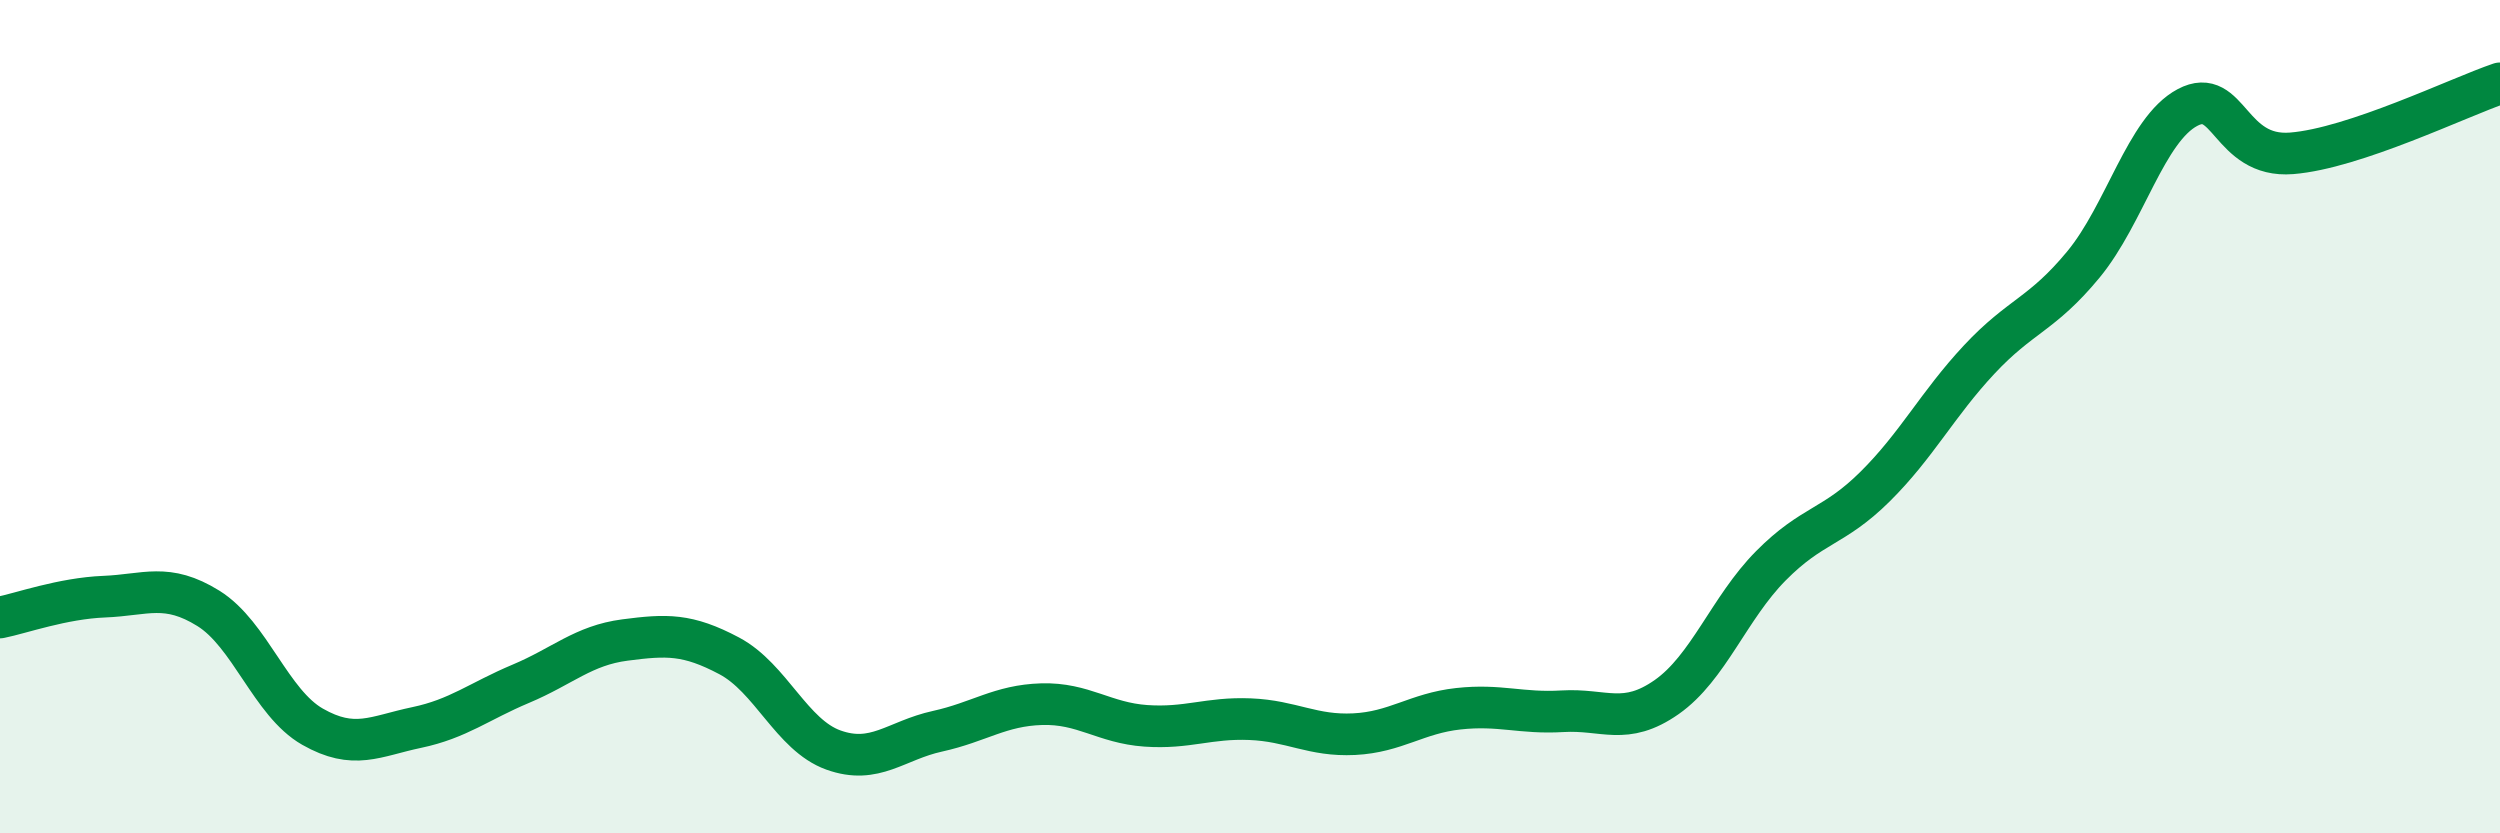
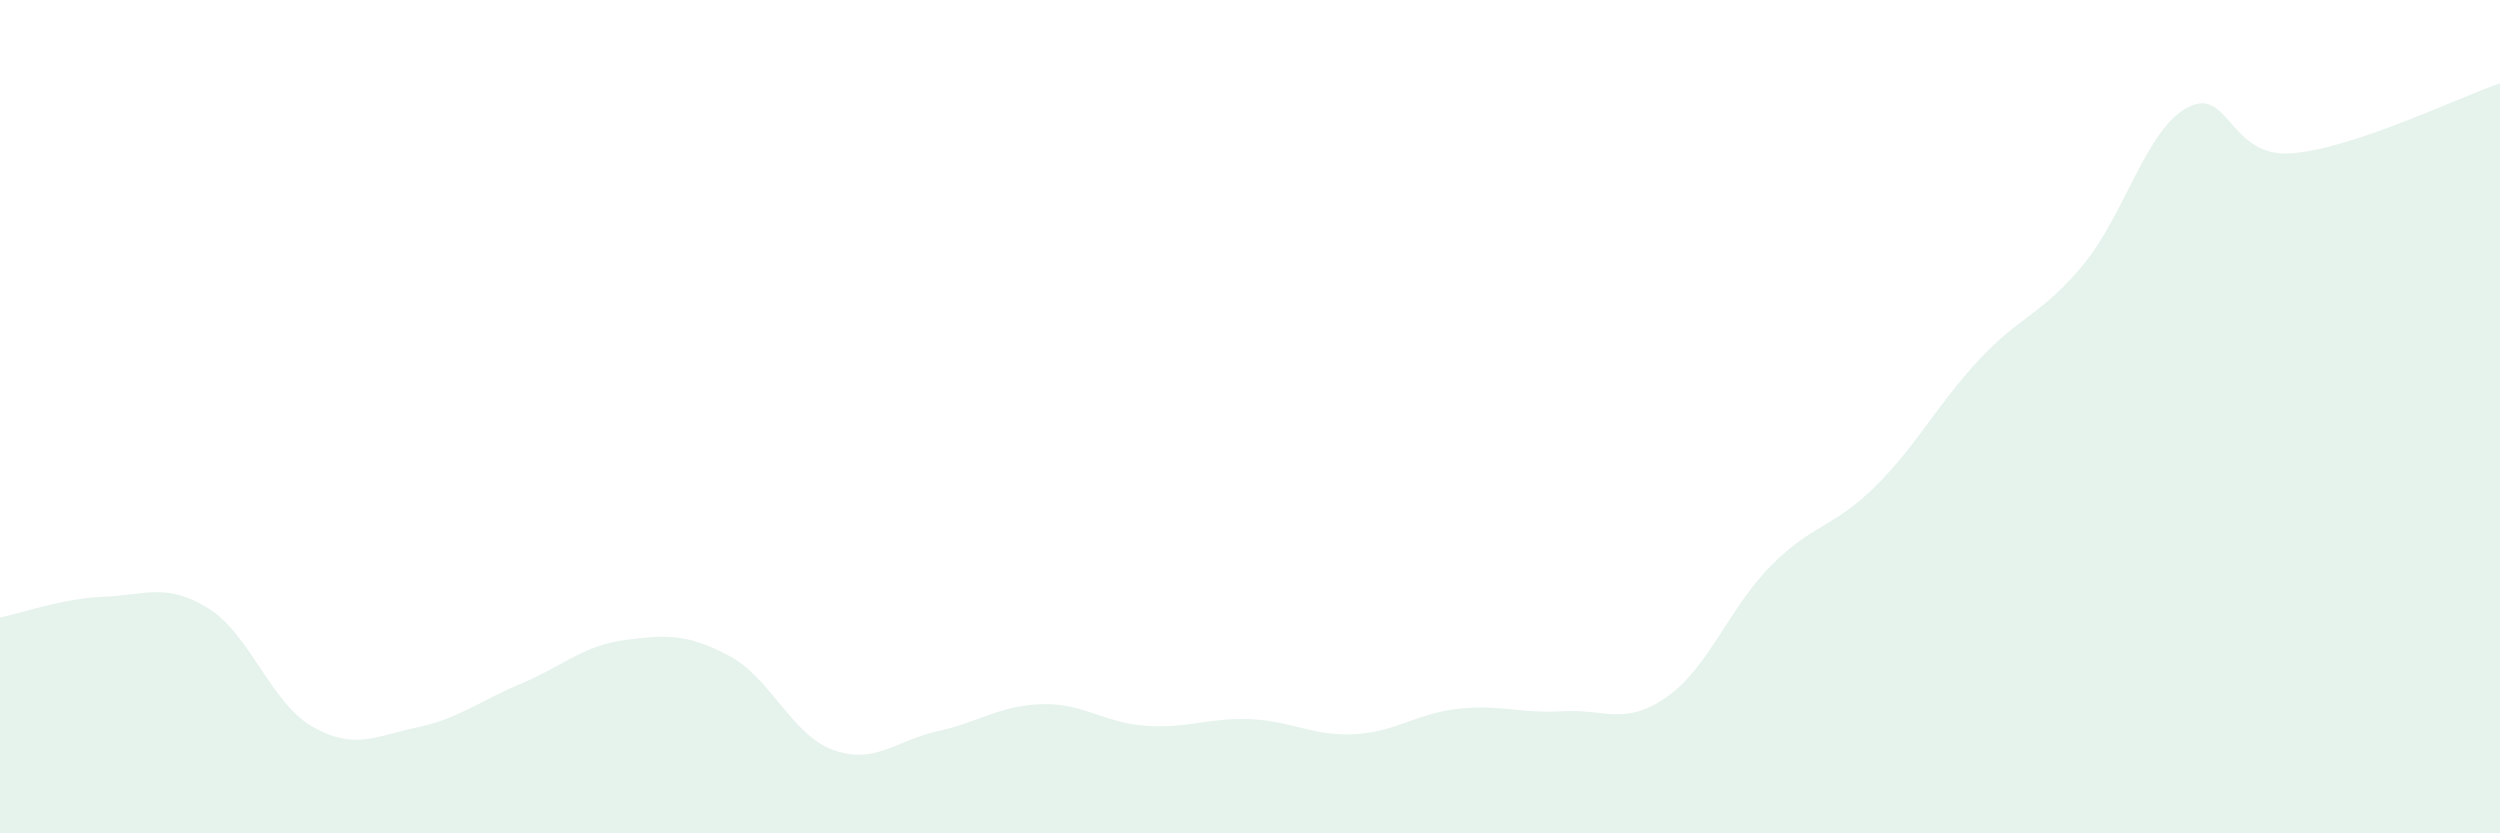
<svg xmlns="http://www.w3.org/2000/svg" width="60" height="20" viewBox="0 0 60 20">
  <path d="M 0,14.82 C 0.5,14.72 1.5,14.36 2.5,14.32 C 3.5,14.28 4,13.98 5,14.6 C 6,15.22 6.5,16.87 7.5,17.44 C 8.5,18.01 9,17.67 10,17.46 C 11,17.25 11.5,16.83 12.5,16.41 C 13.5,15.99 14,15.49 15,15.36 C 16,15.23 16.5,15.21 17.5,15.74 C 18.5,16.27 19,17.64 20,18 C 21,18.36 21.5,17.77 22.5,17.55 C 23.5,17.33 24,16.93 25,16.9 C 26,16.87 26.5,17.35 27.5,17.42 C 28.5,17.49 29,17.22 30,17.26 C 31,17.3 31.5,17.67 32.5,17.62 C 33.5,17.57 34,17.12 35,17.01 C 36,16.9 36.5,17.13 37.5,17.07 C 38.5,17.01 39,17.43 40,16.73 C 41,16.03 41.5,14.59 42.5,13.58 C 43.5,12.57 44,12.67 45,11.68 C 46,10.69 46.5,9.7 47.5,8.63 C 48.5,7.56 49,7.56 50,6.35 C 51,5.14 51.5,3.11 52.5,2.58 C 53.5,2.05 53.5,3.8 55,3.68 C 56.5,3.56 59,2.34 60,2L60 20L0 20Z" fill="#008740" opacity="0.1" stroke-linecap="round" stroke-linejoin="round" />
-   <path d="M 0,14.82 C 0.5,14.72 1.5,14.36 2.5,14.32 C 3.5,14.28 4,13.98 5,14.6 C 6,15.22 6.5,16.87 7.5,17.44 C 8.5,18.01 9,17.67 10,17.46 C 11,17.25 11.5,16.83 12.5,16.41 C 13.5,15.99 14,15.49 15,15.36 C 16,15.23 16.5,15.21 17.5,15.74 C 18.5,16.27 19,17.64 20,18 C 21,18.36 21.5,17.77 22.5,17.55 C 23.5,17.33 24,16.93 25,16.9 C 26,16.87 26.5,17.35 27.5,17.42 C 28.5,17.49 29,17.22 30,17.26 C 31,17.3 31.5,17.67 32.5,17.62 C 33.5,17.57 34,17.12 35,17.01 C 36,16.9 36.5,17.13 37.5,17.07 C 38.5,17.01 39,17.43 40,16.73 C 41,16.03 41.5,14.59 42.5,13.58 C 43.5,12.57 44,12.67 45,11.68 C 46,10.69 46.5,9.7 47.5,8.63 C 48.5,7.56 49,7.56 50,6.35 C 51,5.14 51.5,3.11 52.5,2.58 C 53.5,2.05 53.5,3.8 55,3.68 C 56.5,3.56 59,2.34 60,2" stroke="#008740" stroke-width="1" fill="none" stroke-linecap="round" stroke-linejoin="round" />
</svg>